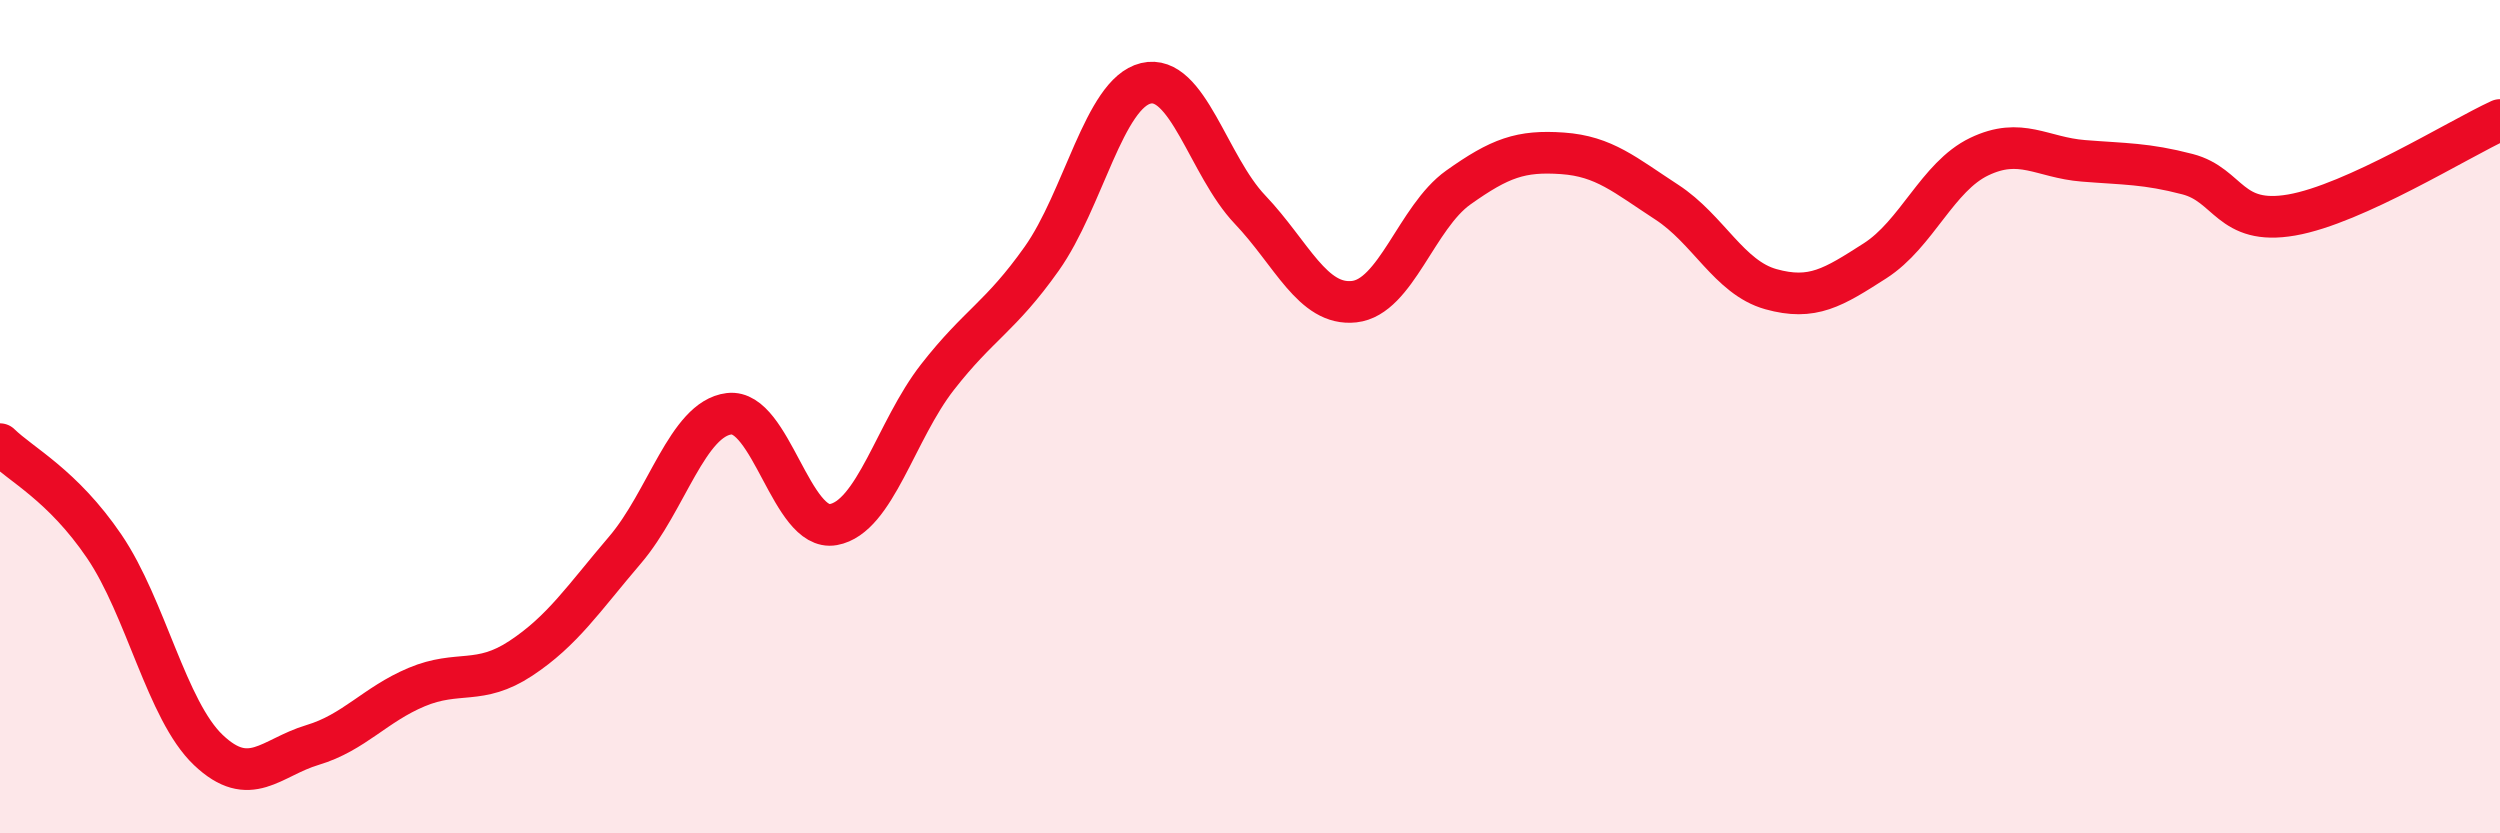
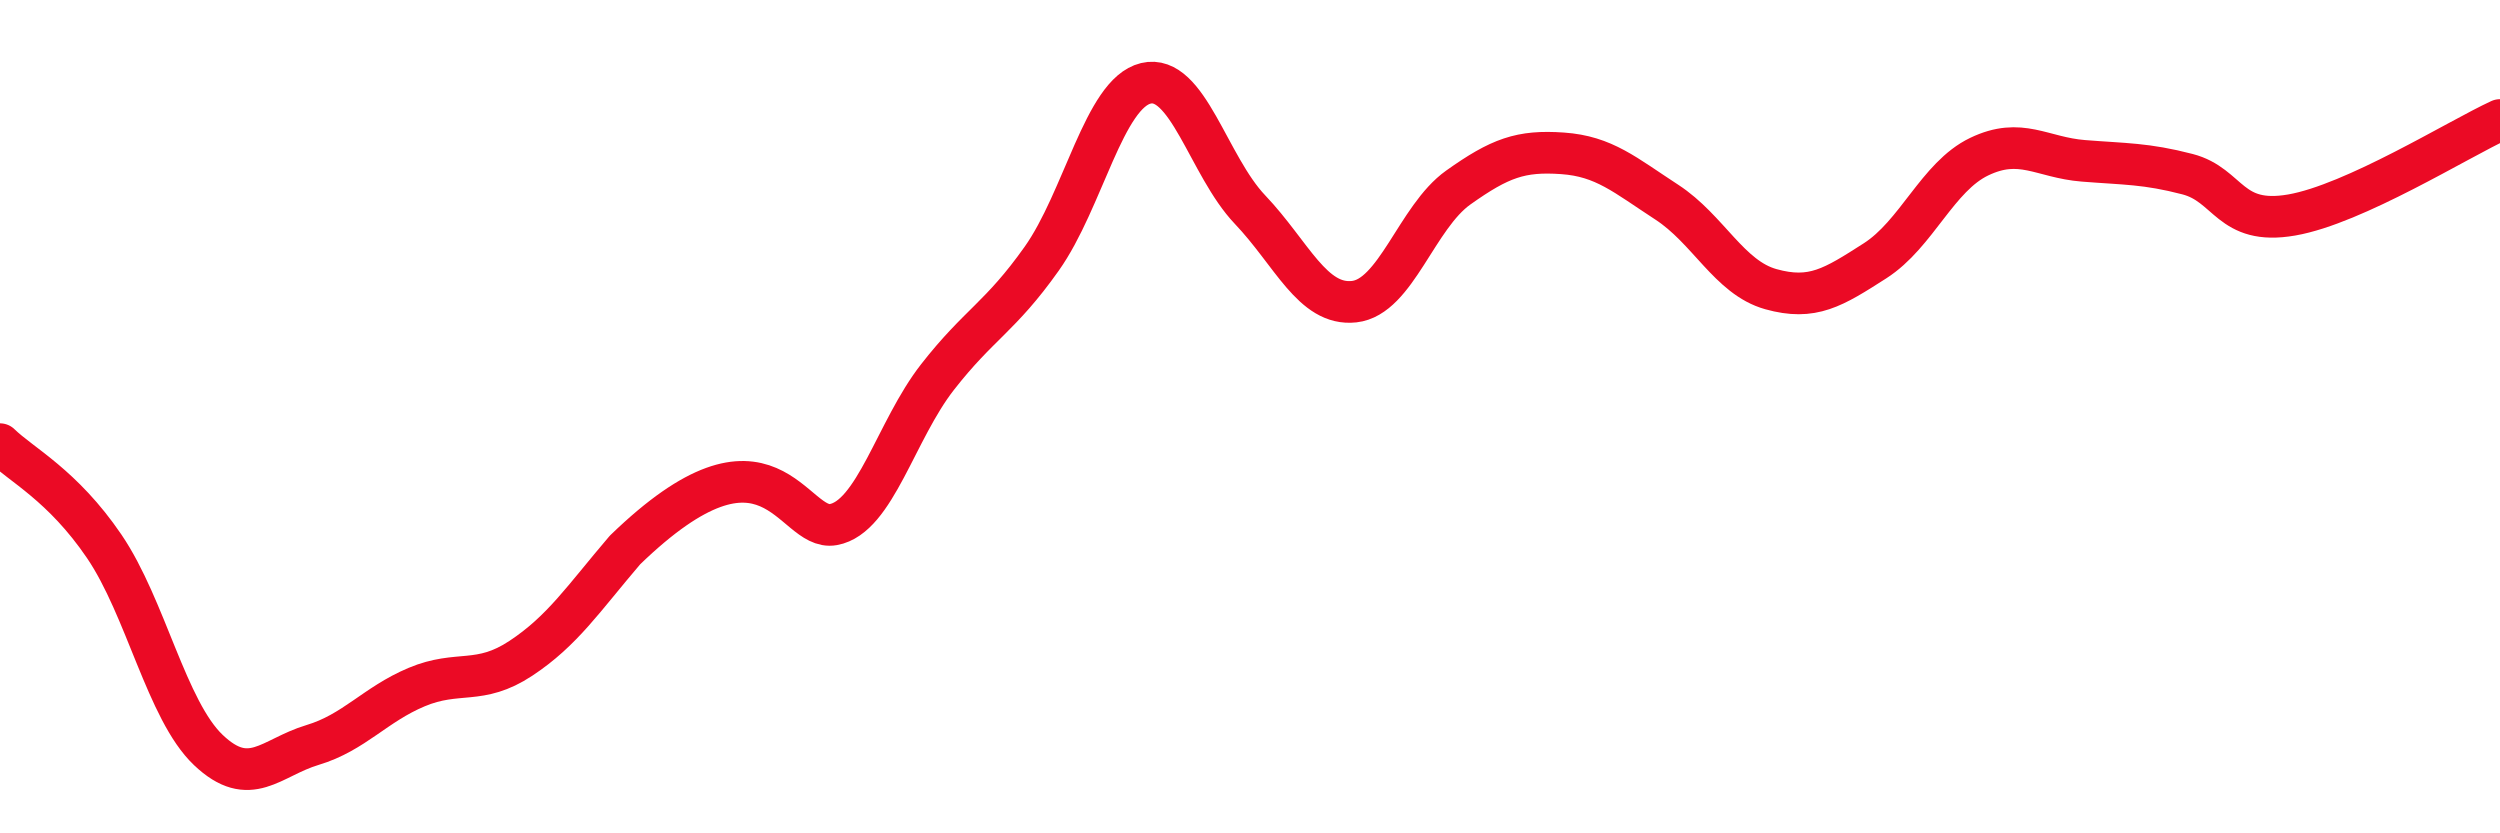
<svg xmlns="http://www.w3.org/2000/svg" width="60" height="20" viewBox="0 0 60 20">
-   <path d="M 0,10.66 C 0.5,11.15 1.5,11.64 2.5,13.11 C 3.5,14.58 4,17.05 5,18 C 6,18.95 6.5,18.18 7.5,17.88 C 8.5,17.58 9,16.91 10,16.49 C 11,16.07 11.5,16.46 12.5,15.8 C 13.5,15.14 14,14.37 15,13.2 C 16,12.03 16.5,10.05 17.5,9.93 C 18.5,9.81 19,12.77 20,12.59 C 21,12.41 21.5,10.33 22.5,9.05 C 23.5,7.77 24,7.62 25,6.21 C 26,4.8 26.5,2.24 27.5,2 C 28.5,1.76 29,3.98 30,5.03 C 31,6.08 31.5,7.35 32.5,7.24 C 33.5,7.13 34,5.21 35,4.5 C 36,3.79 36.5,3.61 37.5,3.68 C 38.5,3.75 39,4.2 40,4.85 C 41,5.5 41.5,6.66 42.5,6.94 C 43.5,7.22 44,6.9 45,6.26 C 46,5.62 46.5,4.24 47.5,3.76 C 48.5,3.28 49,3.78 50,3.86 C 51,3.94 51.5,3.92 52.5,4.18 C 53.5,4.44 53.5,5.42 55,5.16 C 56.5,4.9 59,3.34 60,2.88L60 20L0 20Z" fill="#EB0A25" opacity="0.1" stroke-linecap="round" stroke-linejoin="round" />
-   <path d="M 0,10.66 C 0.5,11.15 1.5,11.64 2.5,13.11 C 3.5,14.58 4,17.05 5,18 C 6,18.95 6.5,18.18 7.5,17.88 C 8.5,17.58 9,16.91 10,16.49 C 11,16.07 11.5,16.46 12.5,15.8 C 13.5,15.14 14,14.37 15,13.2 C 16,12.03 16.5,10.05 17.5,9.93 C 18.5,9.81 19,12.77 20,12.59 C 21,12.41 21.5,10.33 22.5,9.05 C 23.5,7.77 24,7.62 25,6.21 C 26,4.8 26.5,2.24 27.5,2 C 28.5,1.76 29,3.98 30,5.03 C 31,6.08 31.5,7.35 32.5,7.24 C 33.5,7.13 34,5.21 35,4.5 C 36,3.79 36.5,3.61 37.5,3.68 C 38.5,3.75 39,4.2 40,4.85 C 41,5.5 41.5,6.66 42.5,6.94 C 43.5,7.22 44,6.9 45,6.26 C 46,5.62 46.5,4.24 47.5,3.76 C 48.5,3.28 49,3.78 50,3.86 C 51,3.94 51.5,3.92 52.5,4.18 C 53.5,4.44 53.5,5.42 55,5.16 C 56.5,4.9 59,3.34 60,2.88" stroke="#EB0A25" stroke-width="1" fill="none" stroke-linecap="round" stroke-linejoin="round" />
+   <path d="M 0,10.66 C 0.5,11.15 1.5,11.64 2.5,13.11 C 3.5,14.58 4,17.05 5,18 C 6,18.95 6.5,18.18 7.5,17.88 C 8.5,17.58 9,16.91 10,16.49 C 11,16.07 11.5,16.46 12.5,15.8 C 13.5,15.14 14,14.37 15,13.2 C 18.5,9.81 19,12.77 20,12.59 C 21,12.41 21.5,10.33 22.5,9.05 C 23.5,7.77 24,7.62 25,6.21 C 26,4.8 26.5,2.24 27.5,2 C 28.5,1.76 29,3.98 30,5.03 C 31,6.08 31.5,7.35 32.5,7.24 C 33.5,7.13 34,5.21 35,4.5 C 36,3.79 36.5,3.61 37.5,3.68 C 38.5,3.75 39,4.2 40,4.85 C 41,5.5 41.5,6.66 42.5,6.94 C 43.5,7.22 44,6.9 45,6.26 C 46,5.62 46.5,4.24 47.5,3.76 C 48.5,3.28 49,3.78 50,3.86 C 51,3.94 51.5,3.92 52.5,4.18 C 53.5,4.44 53.5,5.42 55,5.16 C 56.5,4.9 59,3.34 60,2.88" stroke="#EB0A25" stroke-width="1" fill="none" stroke-linecap="round" stroke-linejoin="round" />
</svg>